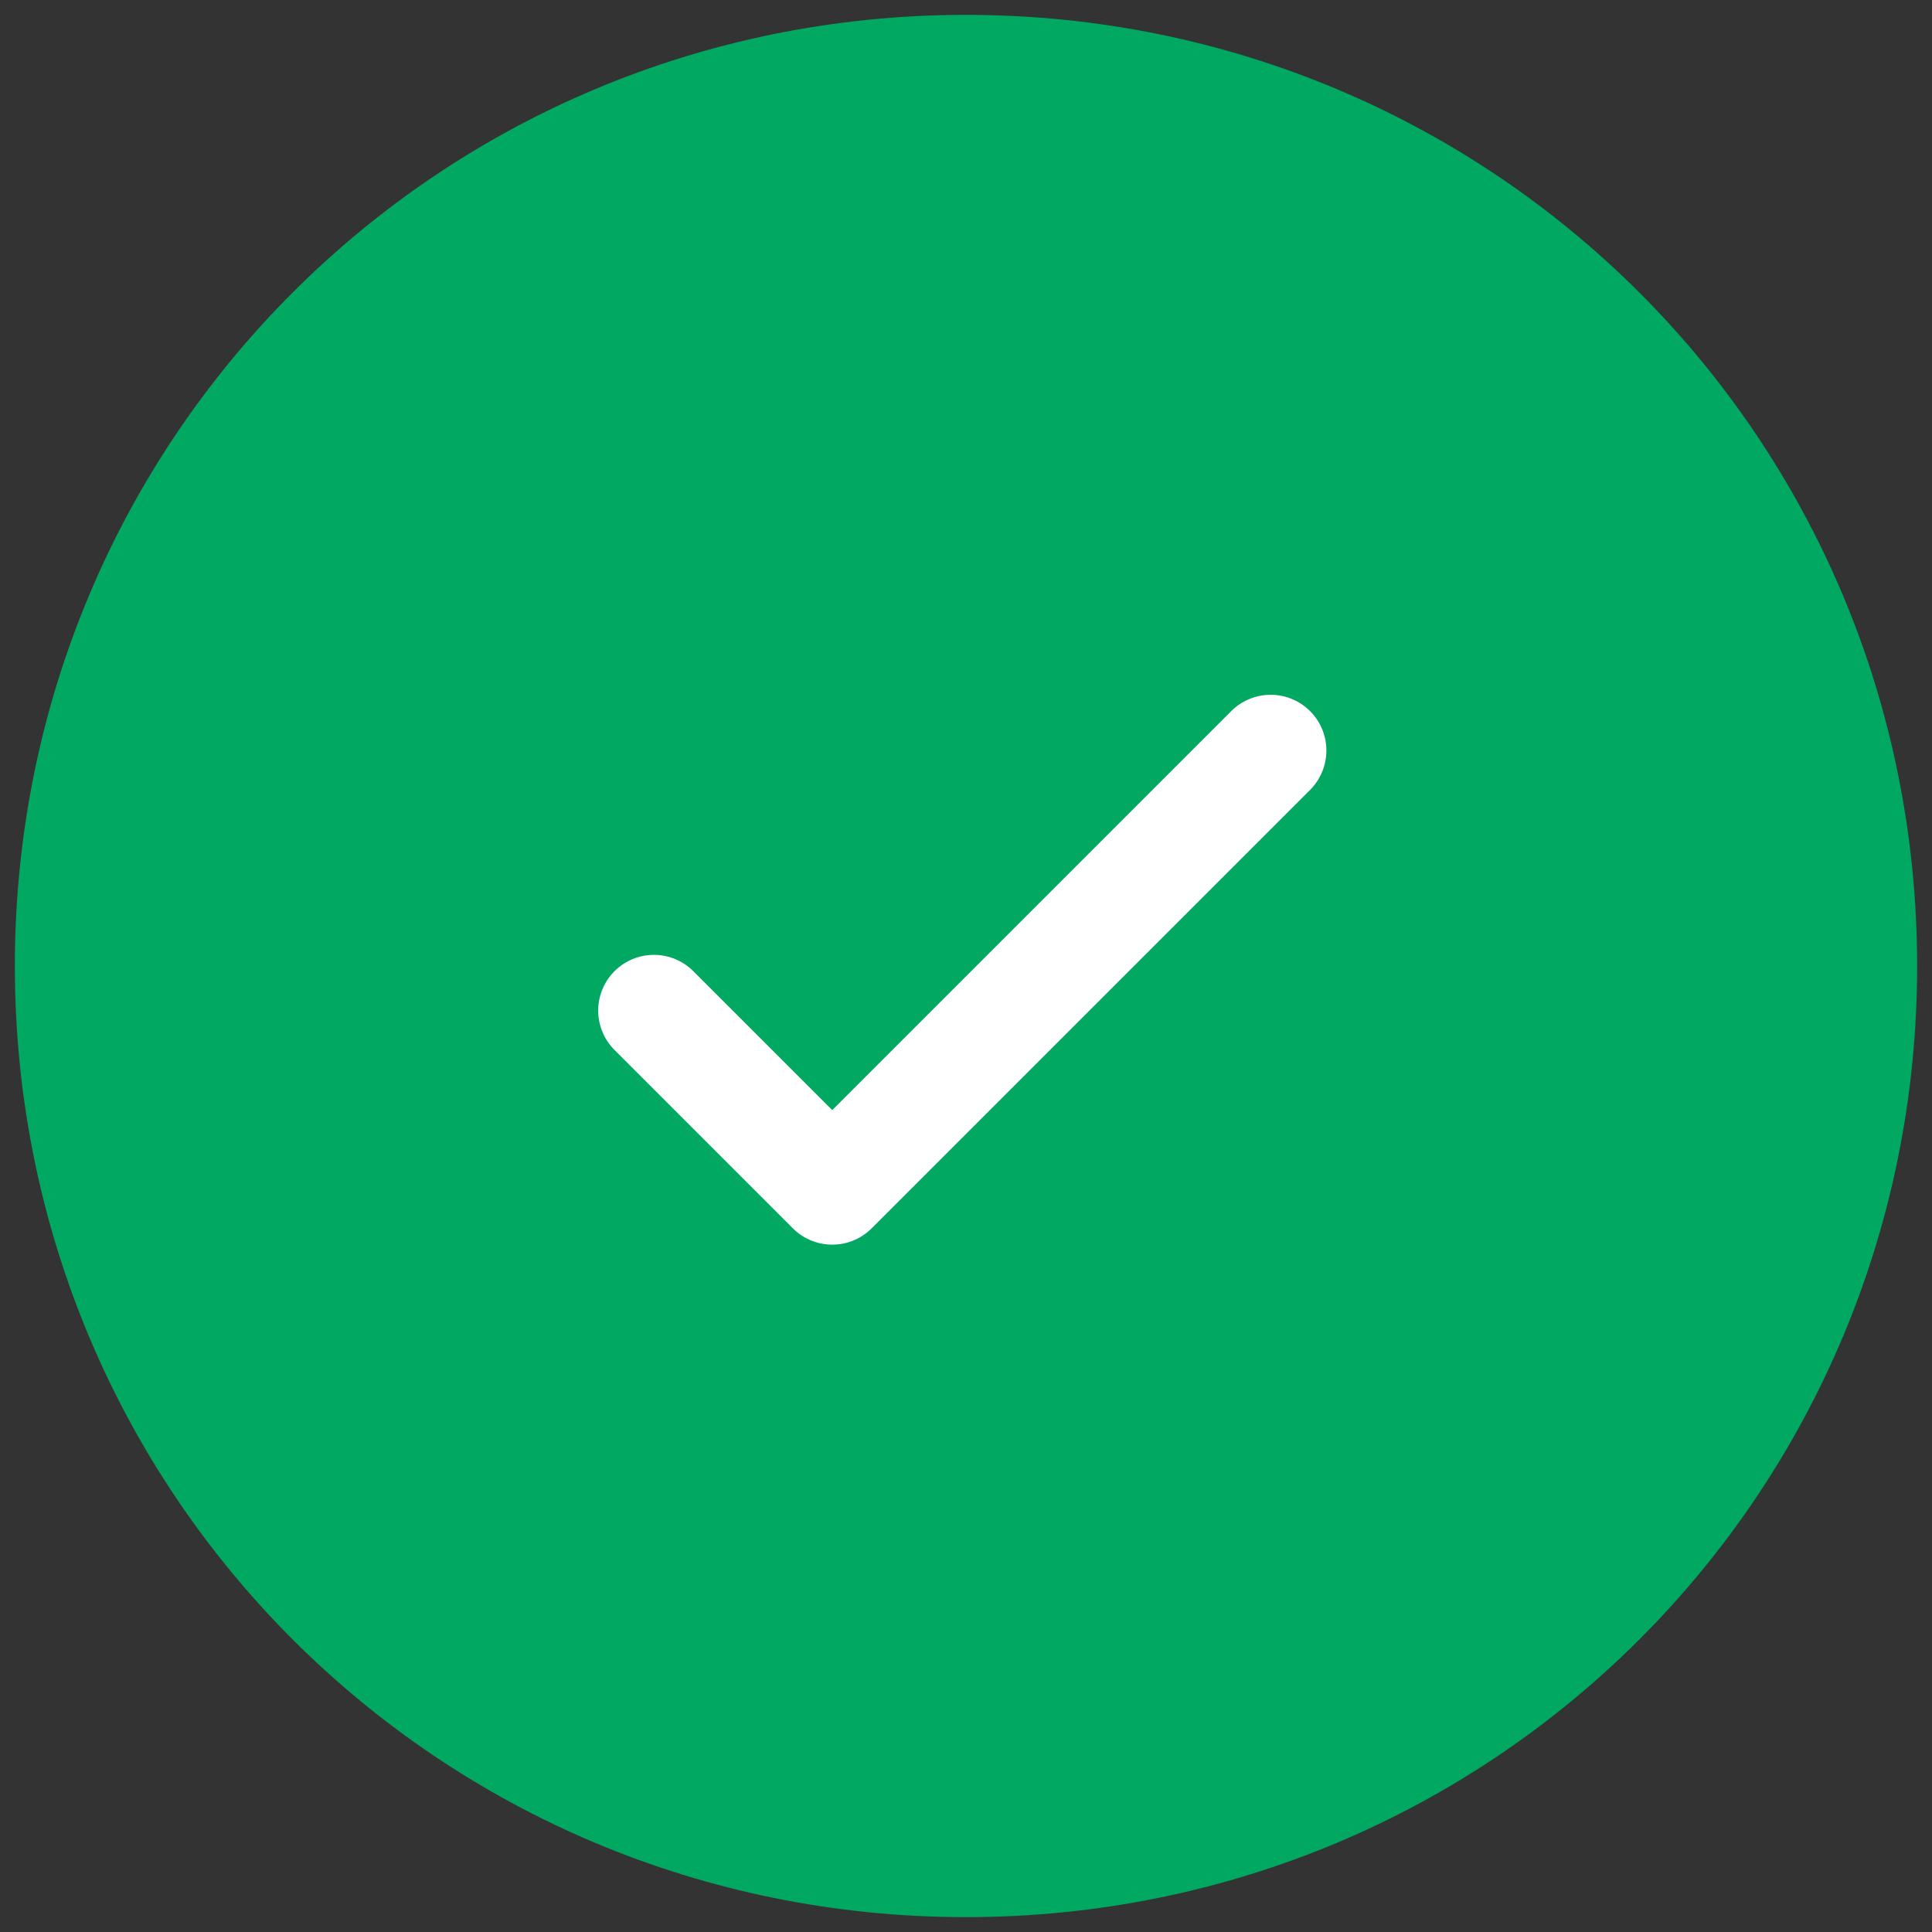
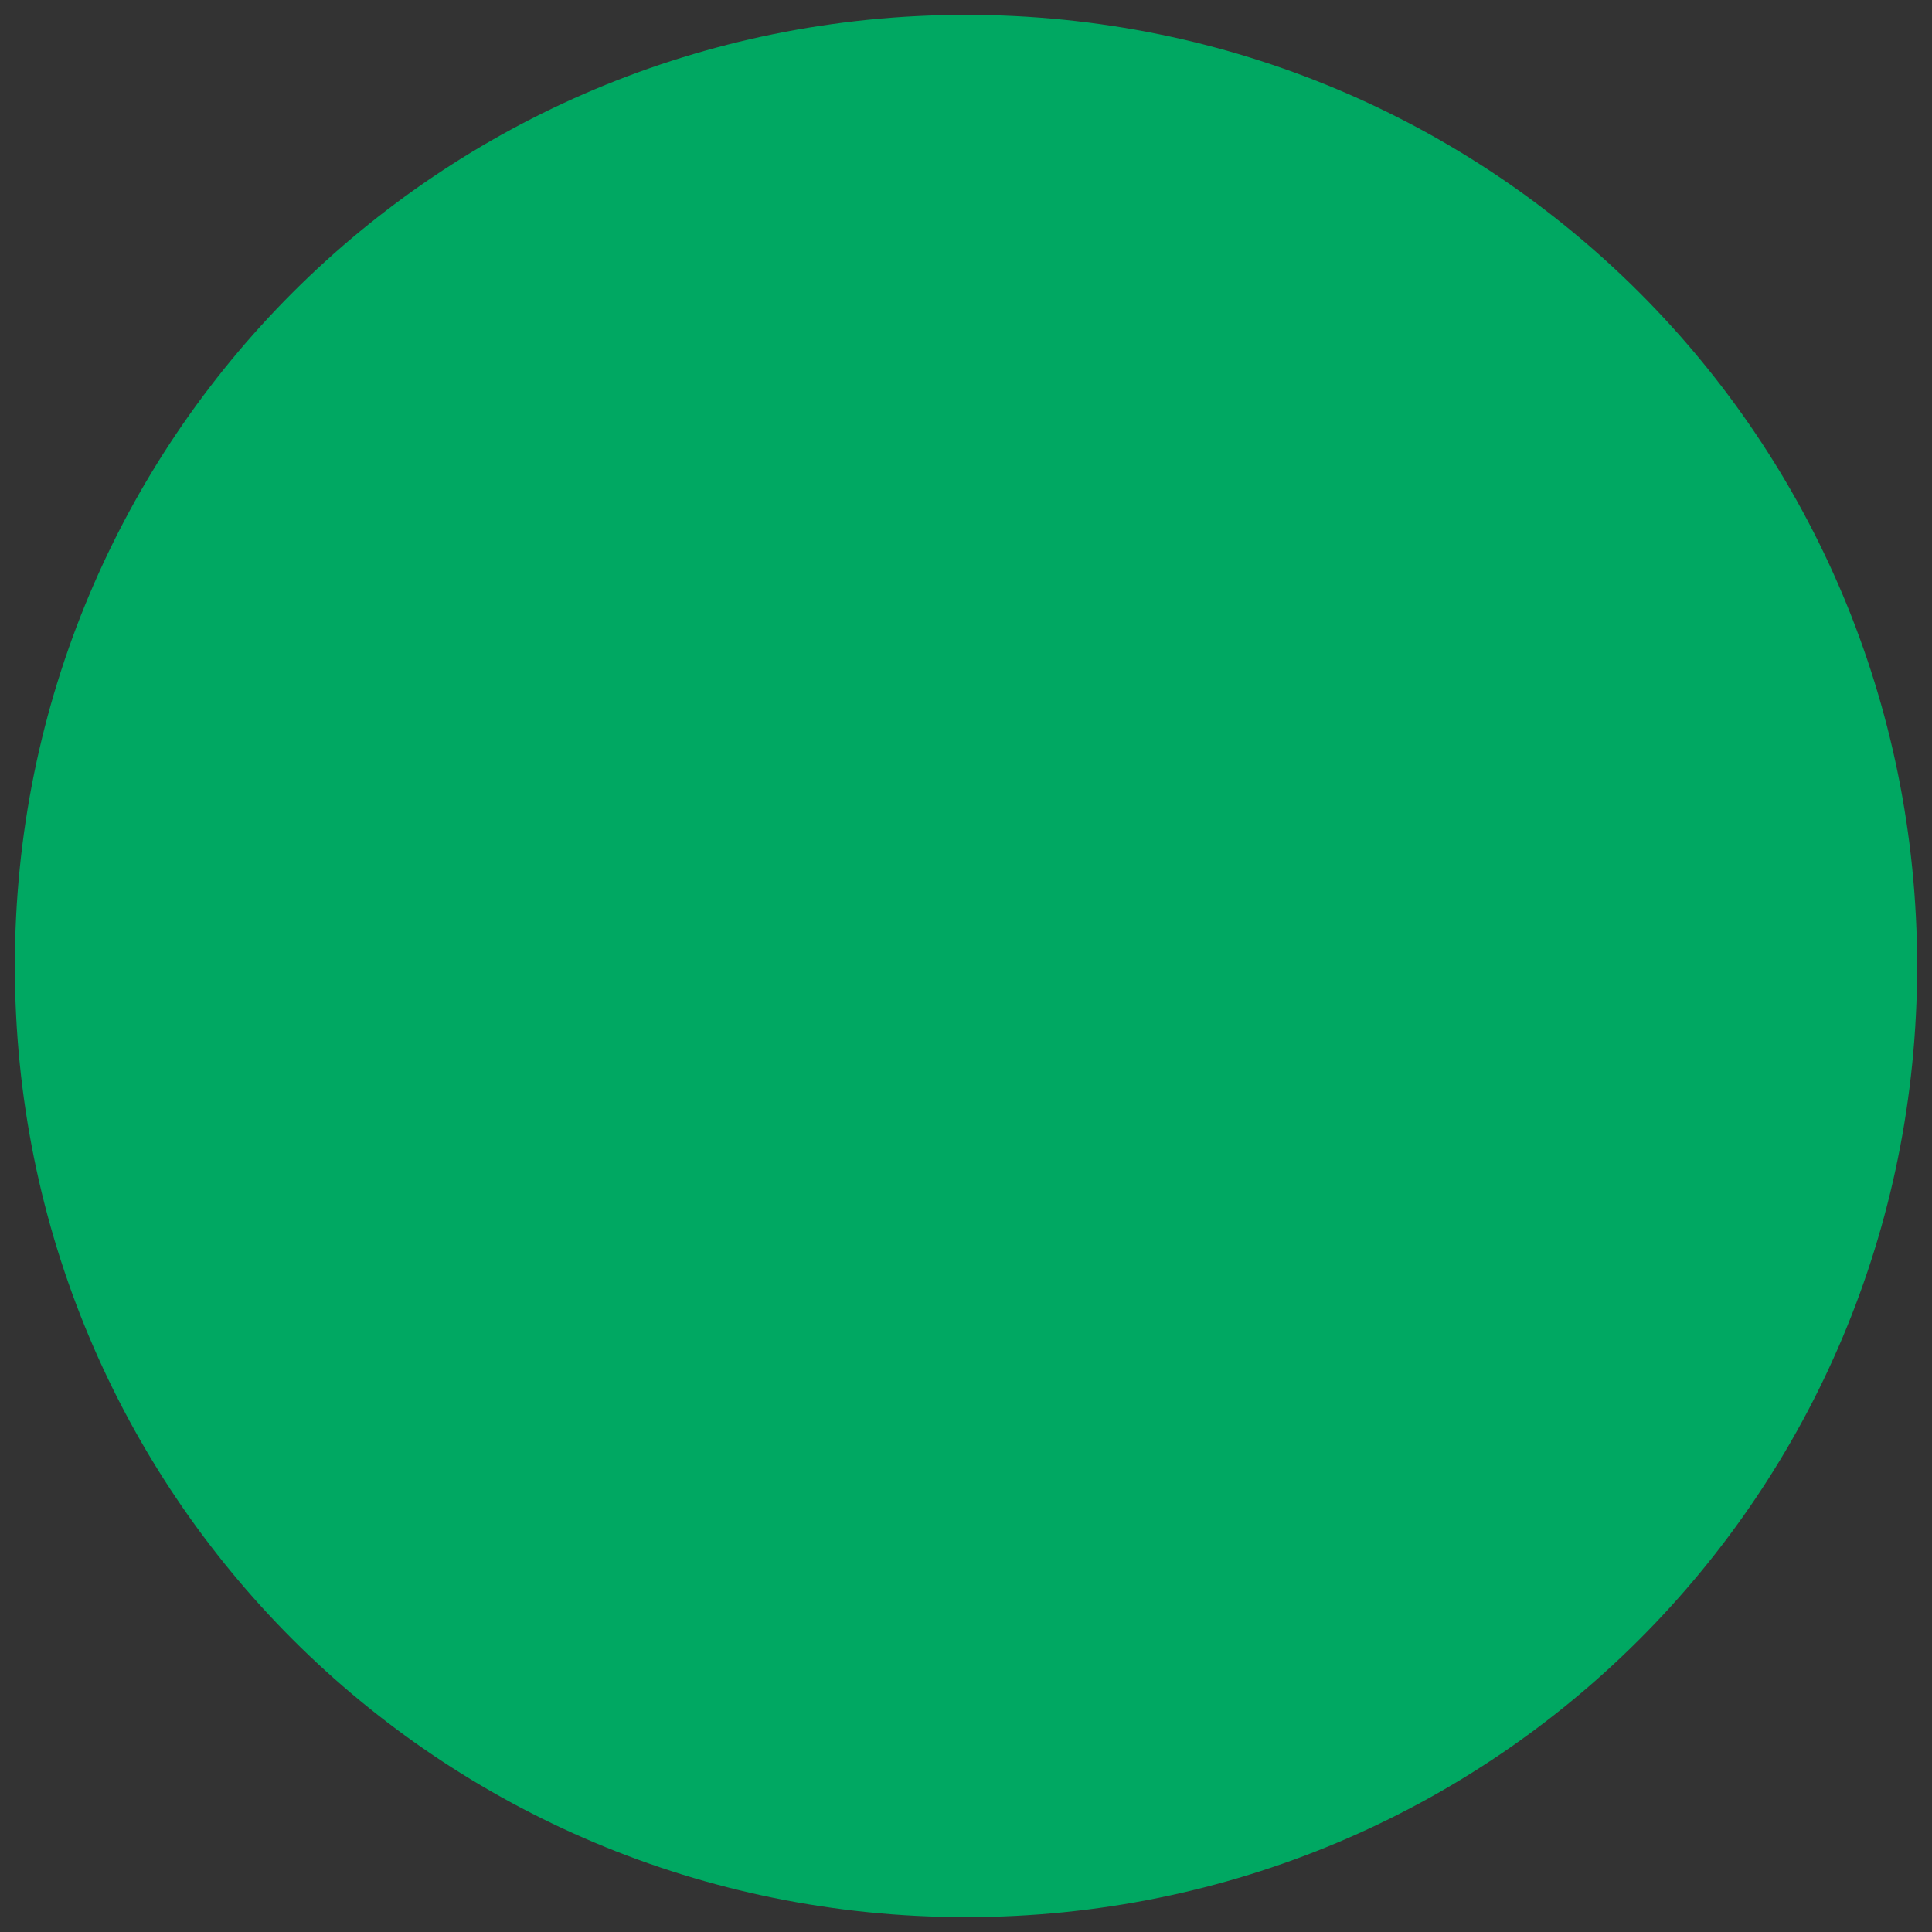
<svg xmlns="http://www.w3.org/2000/svg" id="Layer_1" data-name="Layer 1" version="1.1" viewBox="0 0 26 26">
  <rect x="0" y="0" width="26" height="26" fill="#333333" stroke="none" />
  <defs>
    <style>
      .cls-1 {
        fill: none;
        stroke: #fff;
        stroke-linecap: round;
        stroke-linejoin: round;
        stroke-width: 1.5px;
      }

      .cls-2 {
        fill: #00a862;
        stroke-width: 0px;
      }
    </style>
  </defs>
-   <path class="cls-2" d="M13,25.8c7.1,0,12.8-5.7,12.8-12.8S20.1.2,13,.2.2,5.9.2,13s5.7,12.8,12.8,12.8Z" />
-   <path class="cls-1" d="M8.8,13.6l2.4,2.4,5.9-5.9" />
+   <path class="cls-2" d="M13,25.8c7.1,0,12.8-5.7,12.8-12.8S20.1.2,13,.2.2,5.9.2,13s5.7,12.8,12.8,12.8" />
</svg>